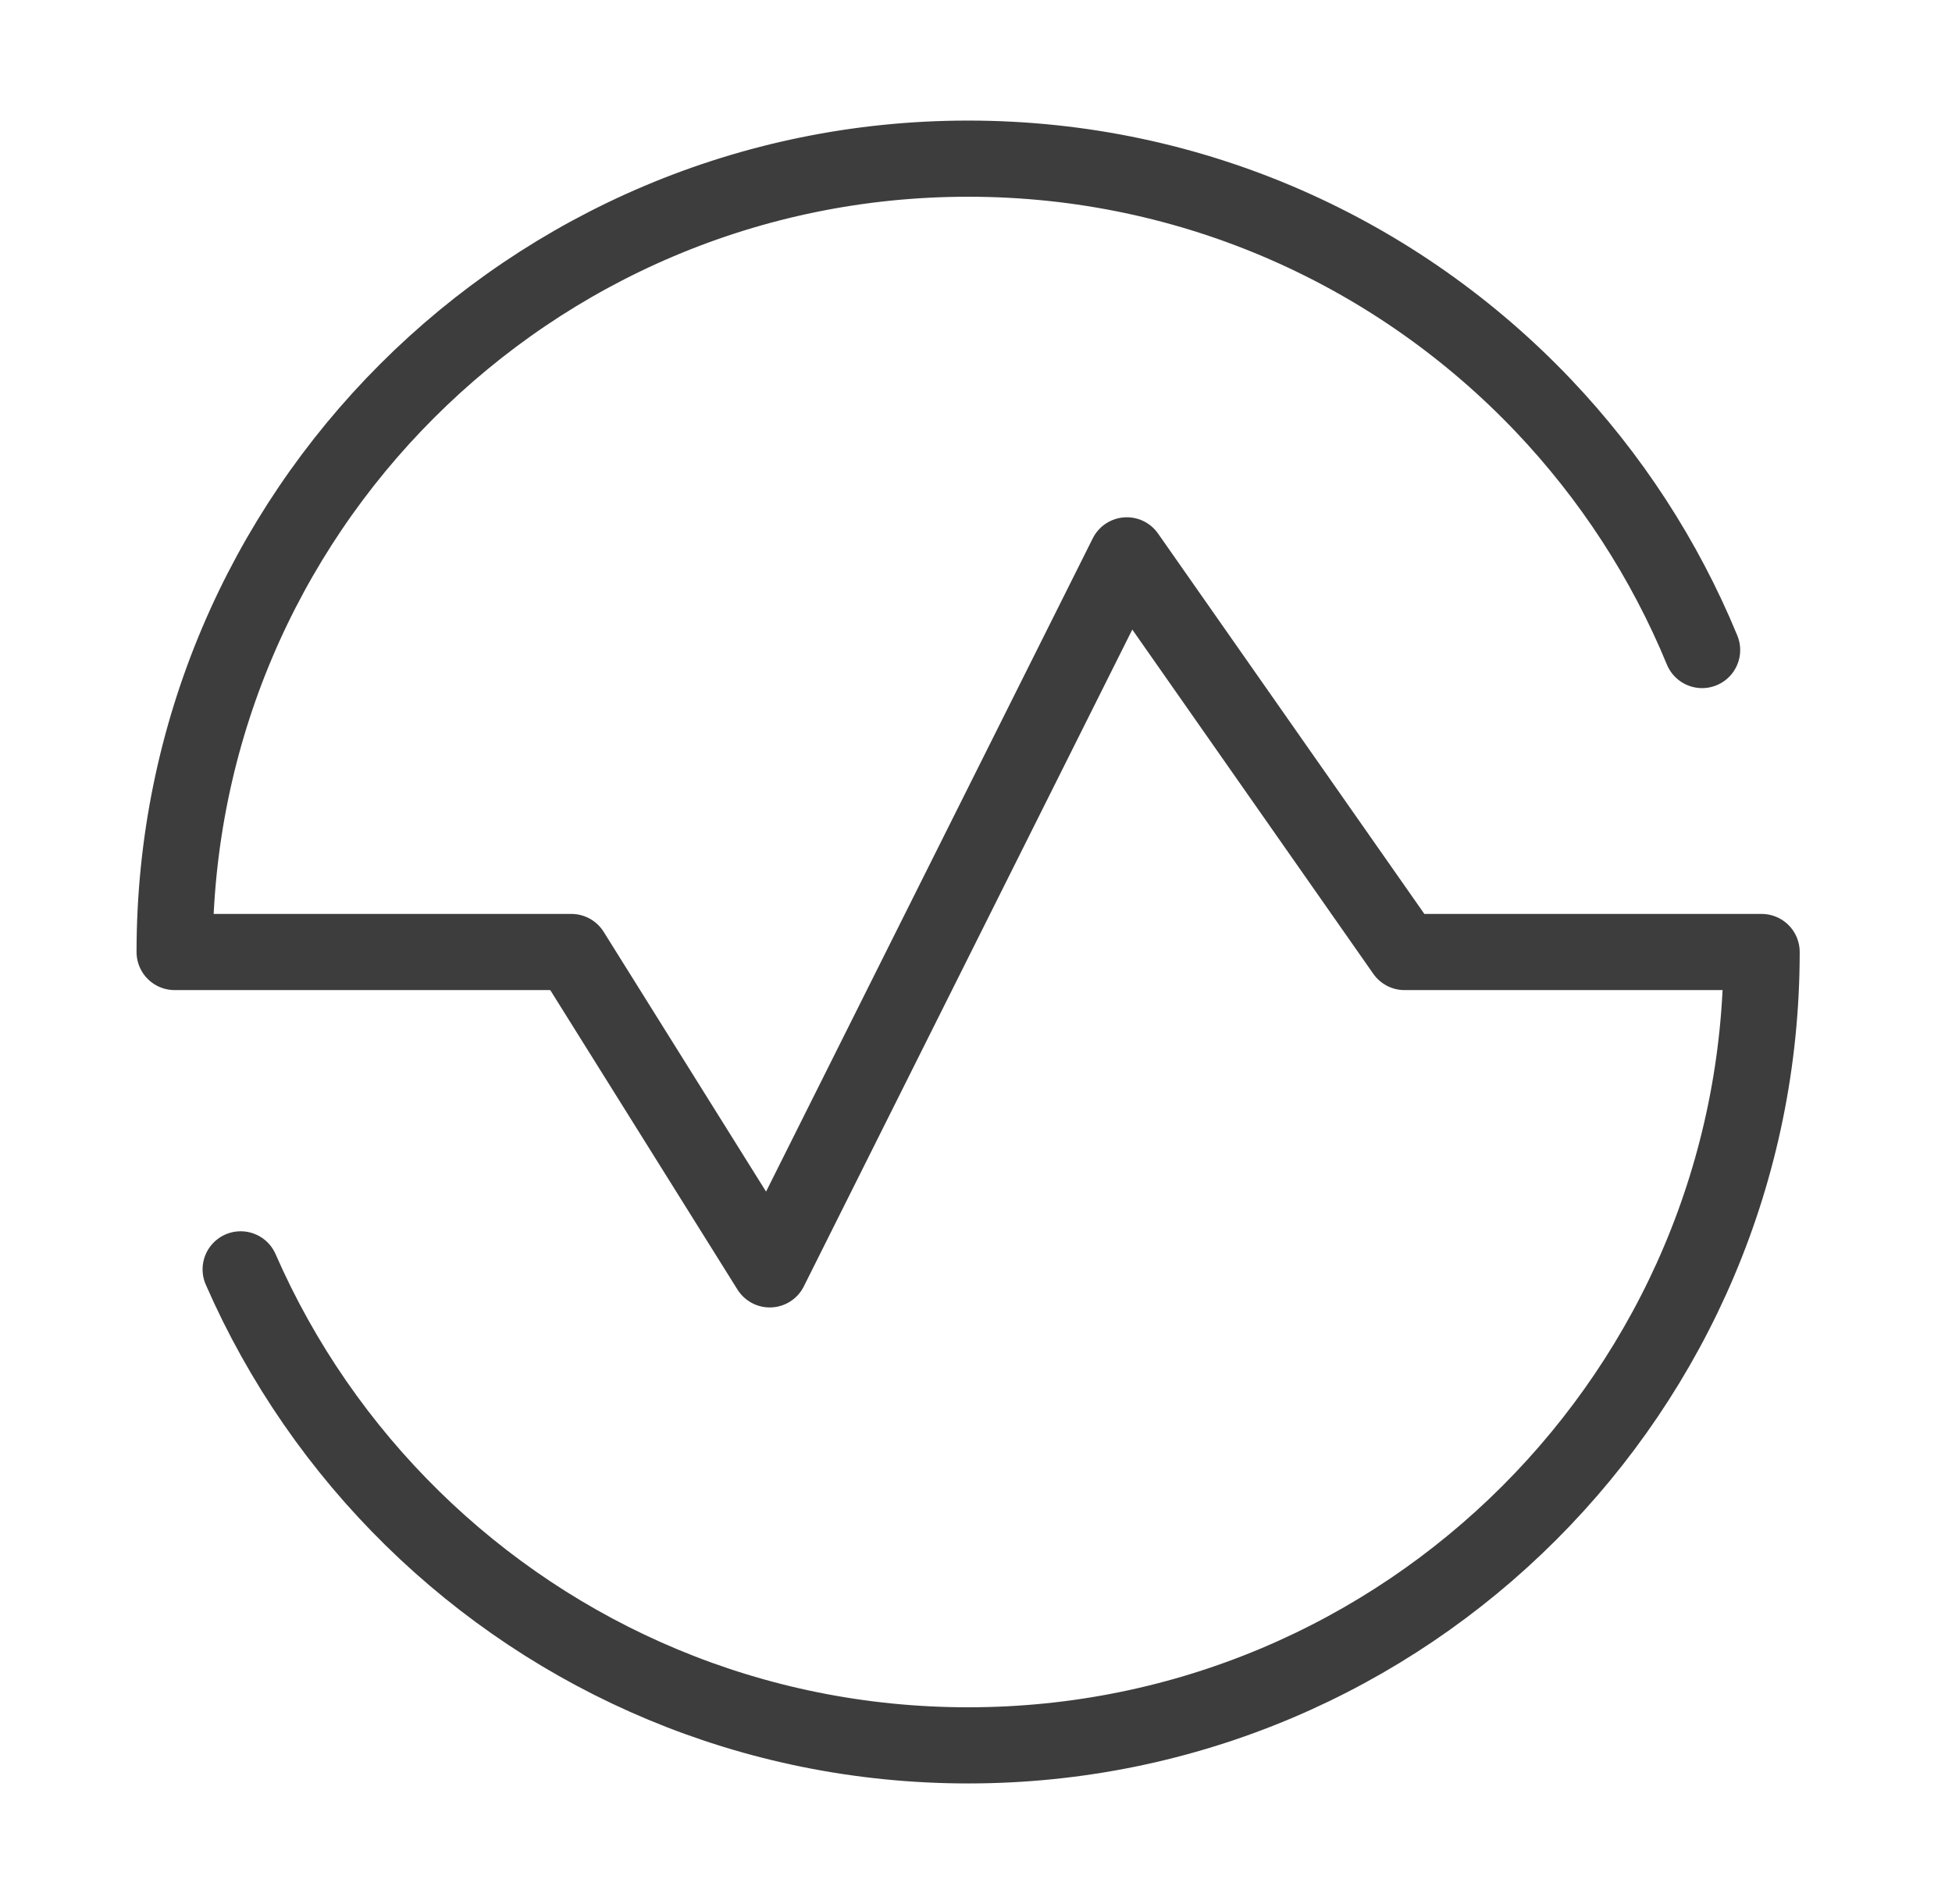
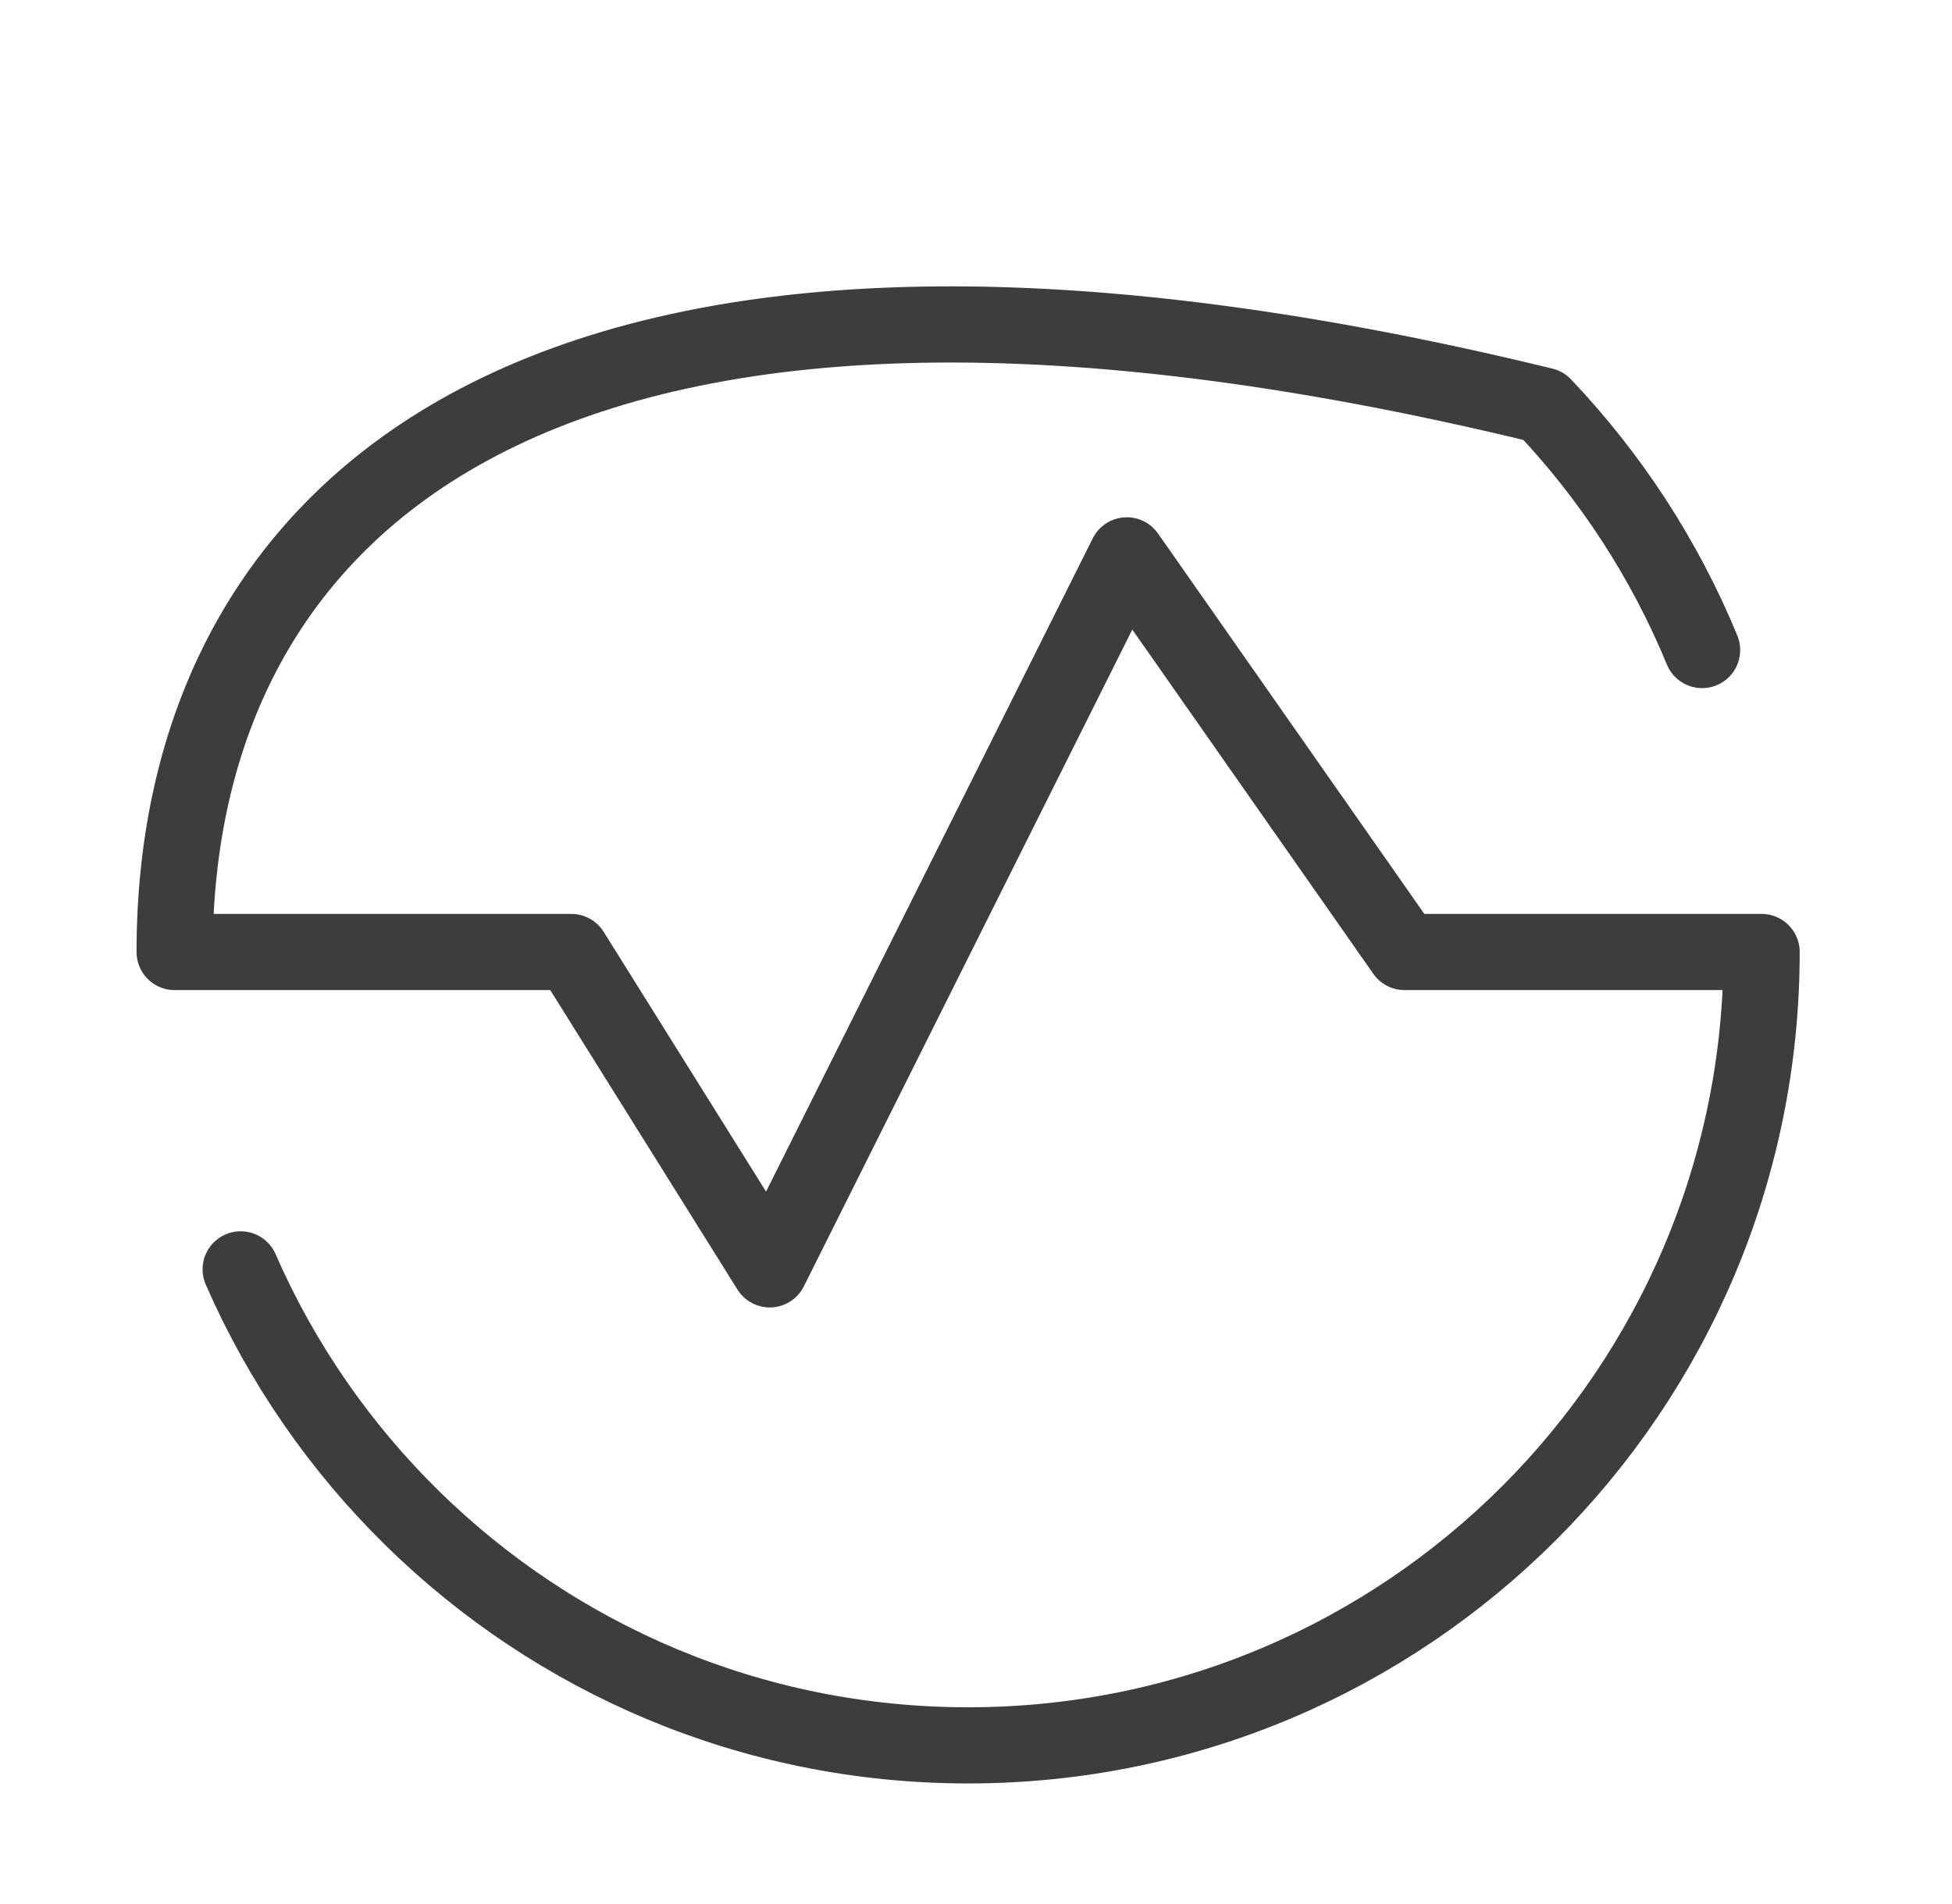
<svg xmlns="http://www.w3.org/2000/svg" width="41" height="40" viewBox="0 0 41 40" fill="none">
-   <path d="M35.751 13.656C34.961 11.738 33.824 10.001 32.418 8.521C29.381 5.326 25.091 3.333 20.335 3.333C11.13 3.333 3.668 10.795 3.668 20H12.001L16.168 26.667L23.668 11.667L29.501 20H37.001C37.001 29.205 29.539 36.667 20.335 36.667C15.792 36.667 11.674 34.85 8.668 31.903C7.151 30.416 5.917 28.641 5.055 26.667" stroke="#3D3D3D" stroke-width="1.6" stroke-linecap="round" stroke-linejoin="round" />
+   <path d="M35.751 13.656C34.961 11.738 33.824 10.001 32.418 8.521C11.13 3.333 3.668 10.795 3.668 20H12.001L16.168 26.667L23.668 11.667L29.501 20H37.001C37.001 29.205 29.539 36.667 20.335 36.667C15.792 36.667 11.674 34.85 8.668 31.903C7.151 30.416 5.917 28.641 5.055 26.667" stroke="#3D3D3D" stroke-width="1.6" stroke-linecap="round" stroke-linejoin="round" />
</svg>